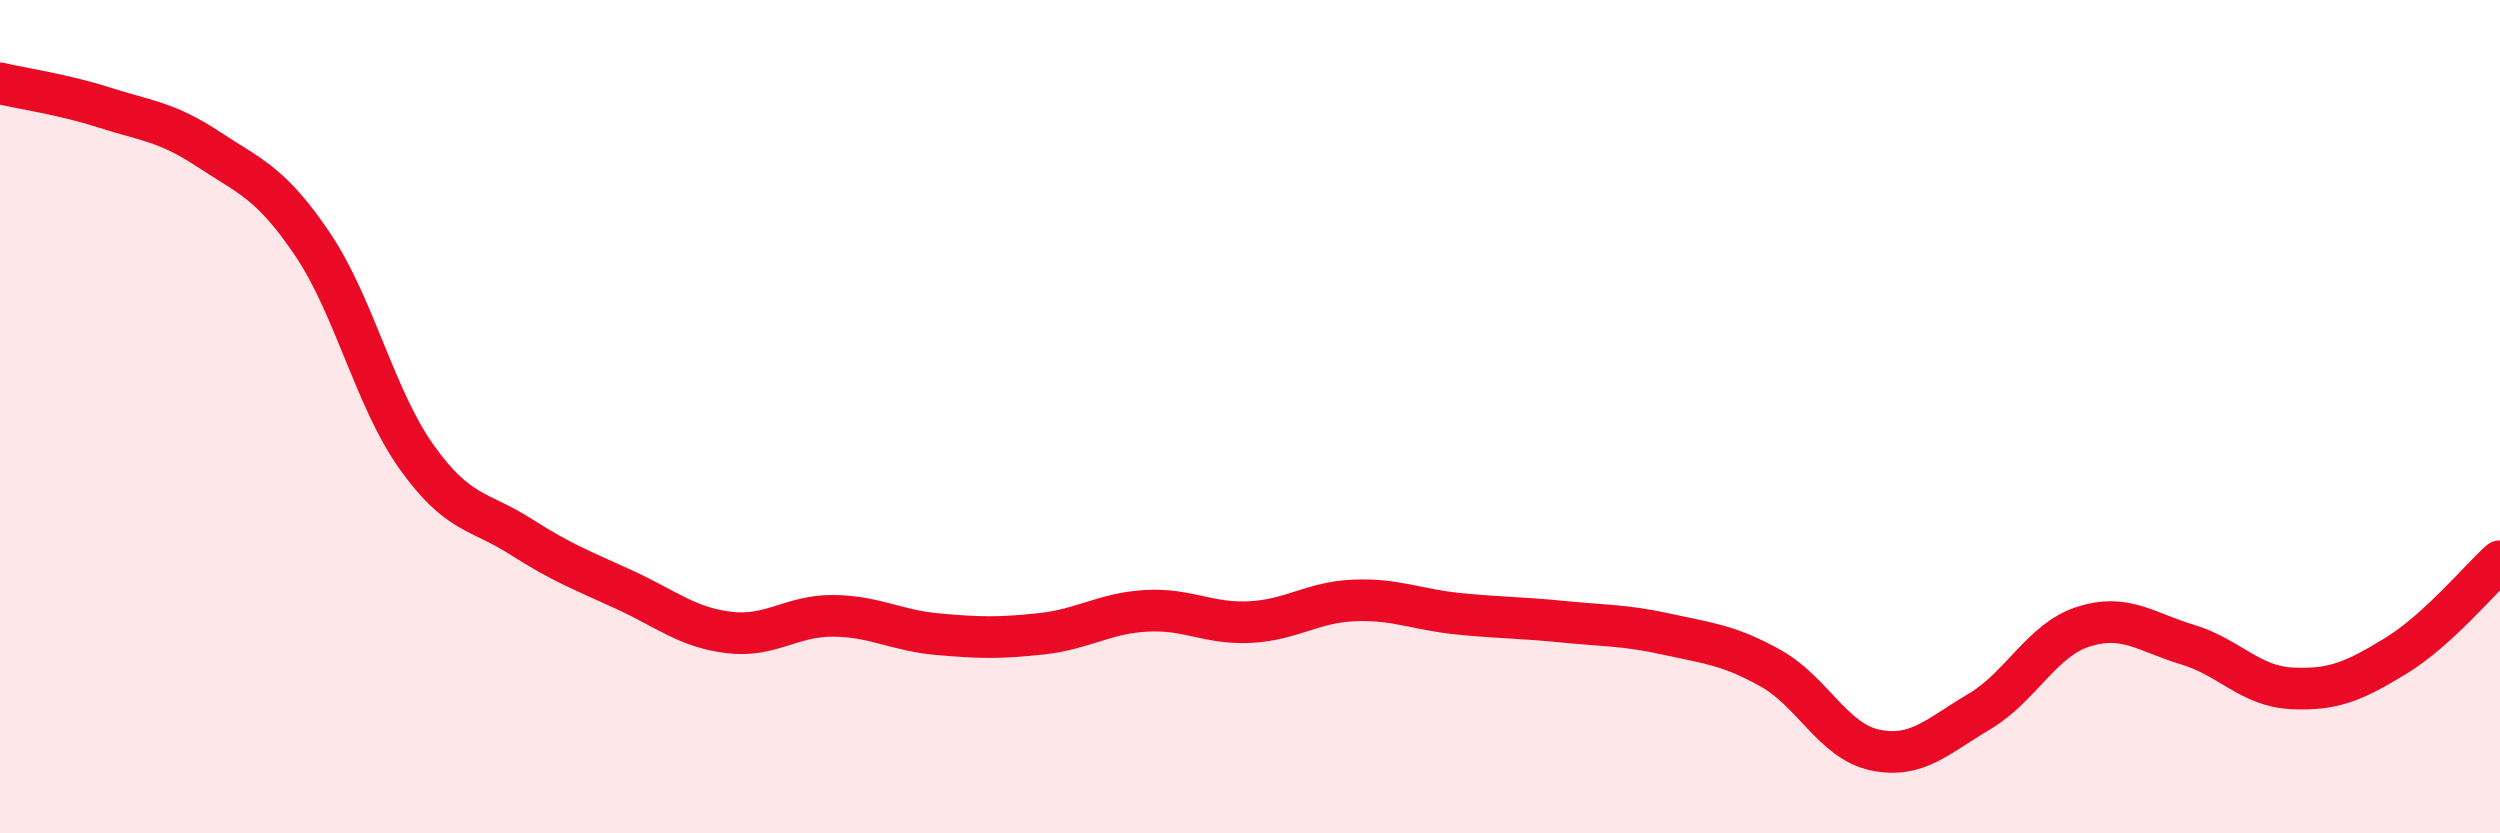
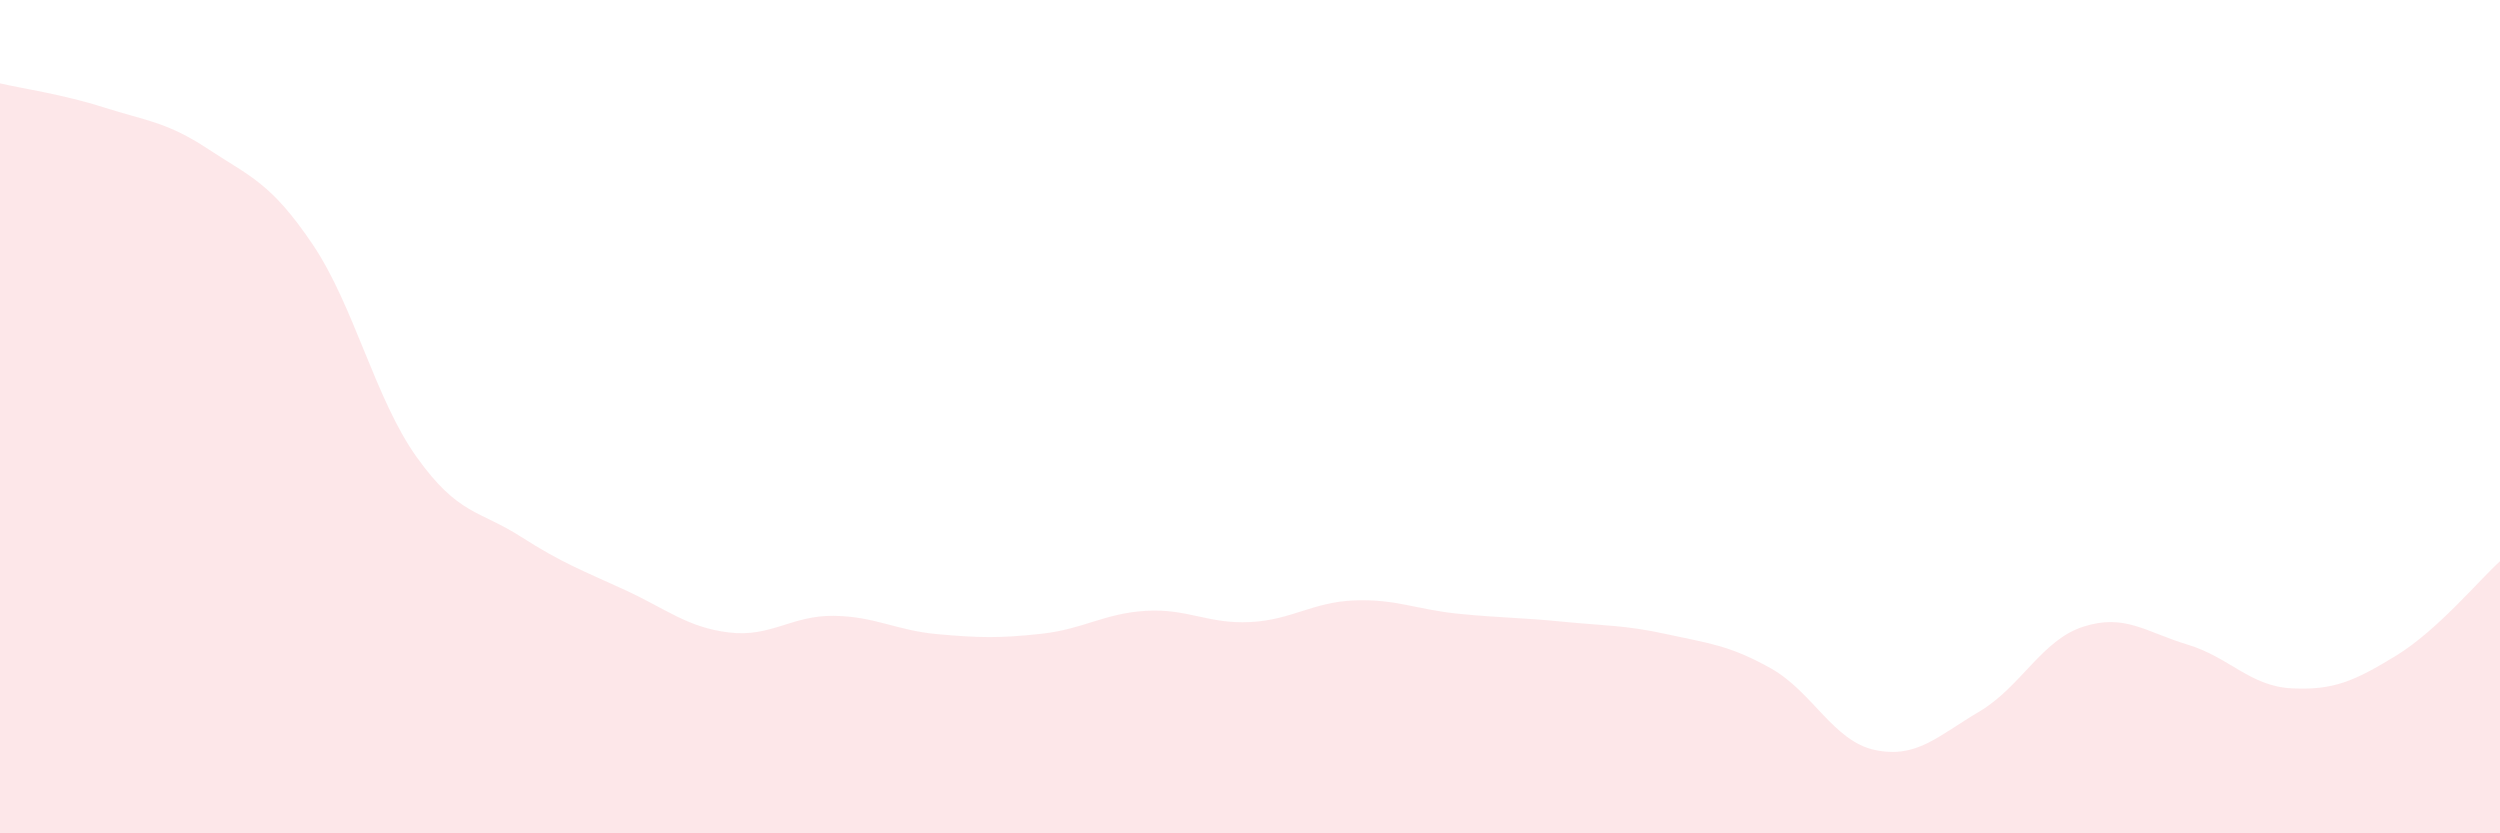
<svg xmlns="http://www.w3.org/2000/svg" width="60" height="20" viewBox="0 0 60 20">
  <path d="M 0,2 C 0.5,2.12 1.5,2.26 2.5,2.58 C 3.5,2.9 4,2.92 5,3.58 C 6,4.24 6.5,4.38 7.5,5.86 C 8.5,7.34 9,9.57 10,10.97 C 11,12.37 11.5,12.24 12.5,12.88 C 13.5,13.52 14,13.7 15,14.16 C 16,14.62 16.5,15.06 17.5,15.18 C 18.5,15.3 19,14.77 20,14.78 C 21,14.79 21.5,15.13 22.5,15.22 C 23.5,15.31 24,15.32 25,15.21 C 26,15.1 26.5,14.72 27.5,14.66 C 28.5,14.6 29,14.98 30,14.93 C 31,14.88 31.5,14.45 32.5,14.41 C 33.5,14.37 34,14.63 35,14.73 C 36,14.83 36.5,14.82 37.5,14.92 C 38.5,15.02 39,15 40,15.22 C 41,15.44 41.5,15.48 42.5,16.04 C 43.5,16.6 44,17.79 45,18 C 46,18.21 46.5,17.67 47.5,17.08 C 48.5,16.49 49,15.36 50,15.04 C 51,14.72 51.5,15.17 52.5,15.47 C 53.5,15.77 54,16.47 55,16.52 C 56,16.57 56.5,16.35 57.5,15.74 C 58.5,15.13 59.5,13.92 60,13.47L60 20L0 20Z" fill="#EB0A25" opacity="0.1" stroke-linecap="round" stroke-linejoin="round" />
-   <path d="M 0,2 C 0.5,2.12 1.5,2.26 2.5,2.58 C 3.5,2.9 4,2.92 5,3.58 C 6,4.24 6.5,4.38 7.5,5.86 C 8.5,7.34 9,9.57 10,10.97 C 11,12.37 11.5,12.24 12.5,12.88 C 13.5,13.52 14,13.7 15,14.16 C 16,14.62 16.5,15.06 17.5,15.18 C 18.5,15.3 19,14.77 20,14.78 C 21,14.79 21.5,15.13 22.5,15.22 C 23.5,15.31 24,15.32 25,15.21 C 26,15.1 26.5,14.72 27.5,14.66 C 28.5,14.6 29,14.98 30,14.93 C 31,14.88 31.5,14.45 32.5,14.41 C 33.5,14.37 34,14.63 35,14.73 C 36,14.83 36.5,14.82 37.5,14.92 C 38.5,15.02 39,15 40,15.22 C 41,15.44 41.5,15.48 42.5,16.04 C 43.5,16.6 44,17.79 45,18 C 46,18.21 46.5,17.67 47.5,17.08 C 48.5,16.49 49,15.36 50,15.04 C 51,14.72 51.5,15.17 52.5,15.47 C 53.5,15.77 54,16.47 55,16.52 C 56,16.57 56.5,16.35 57.5,15.74 C 58.5,15.13 59.5,13.92 60,13.47" stroke="#EB0A25" stroke-width="1" fill="none" stroke-linecap="round" stroke-linejoin="round" />
</svg>